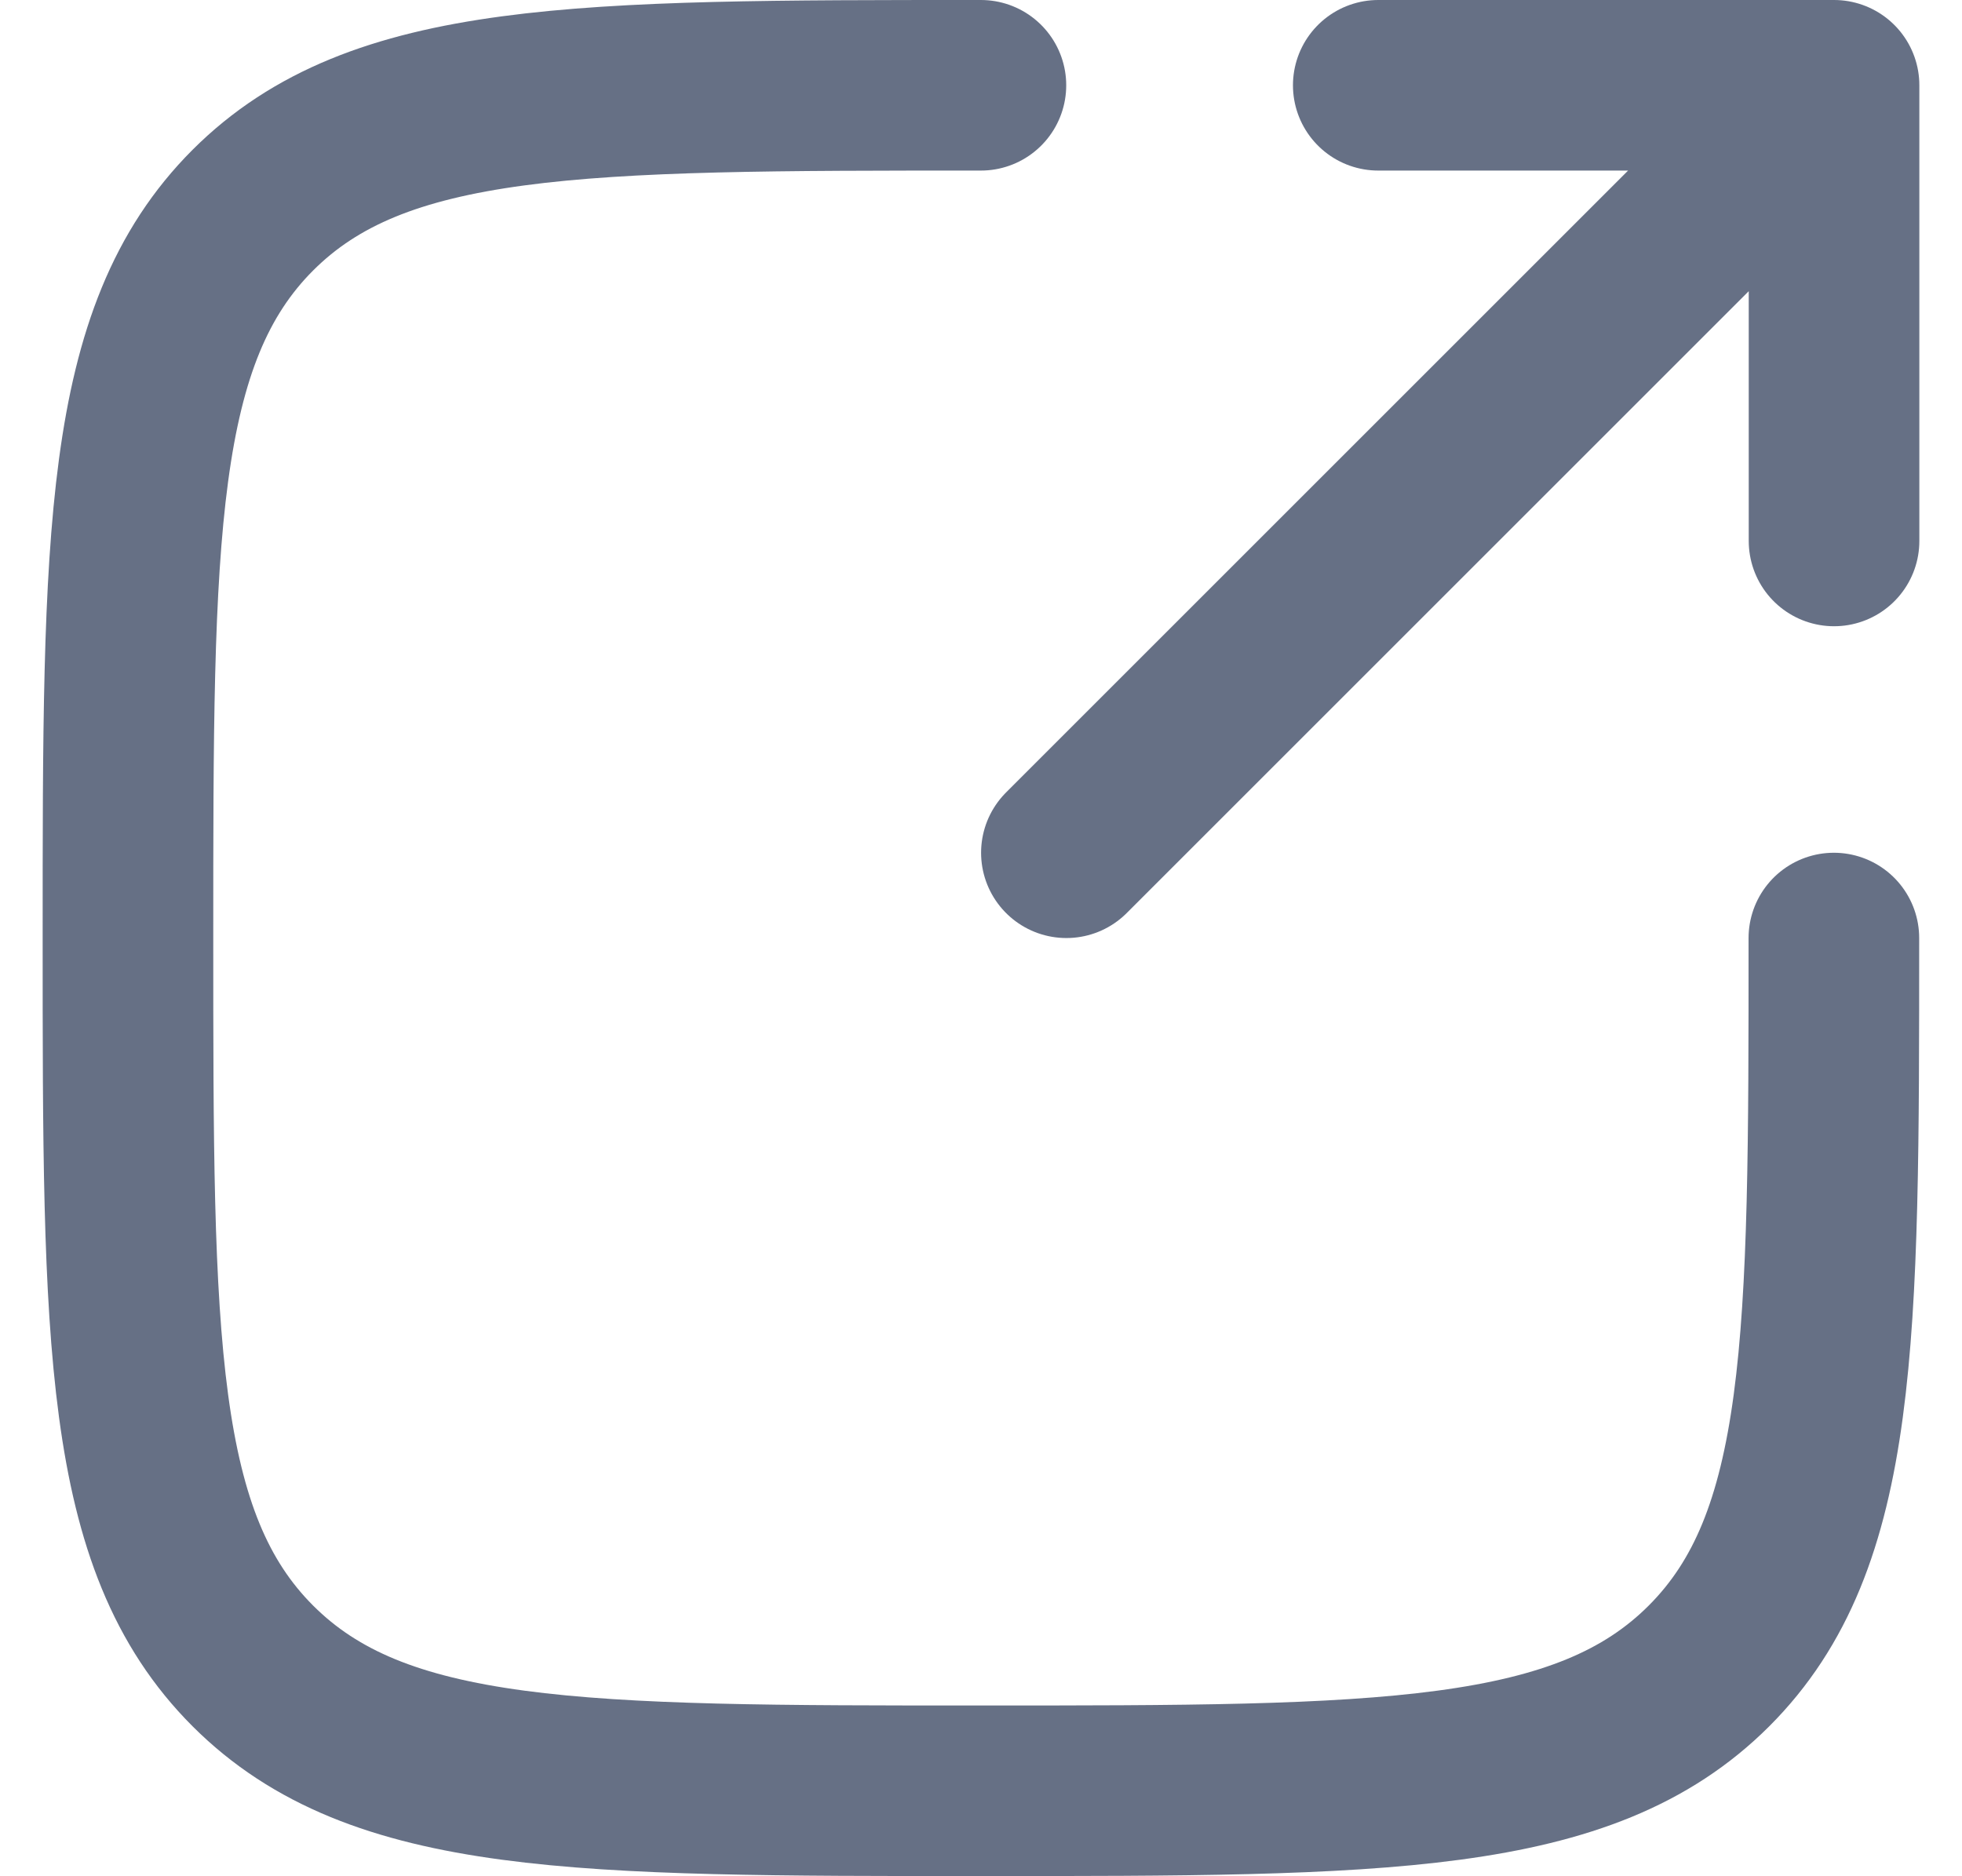
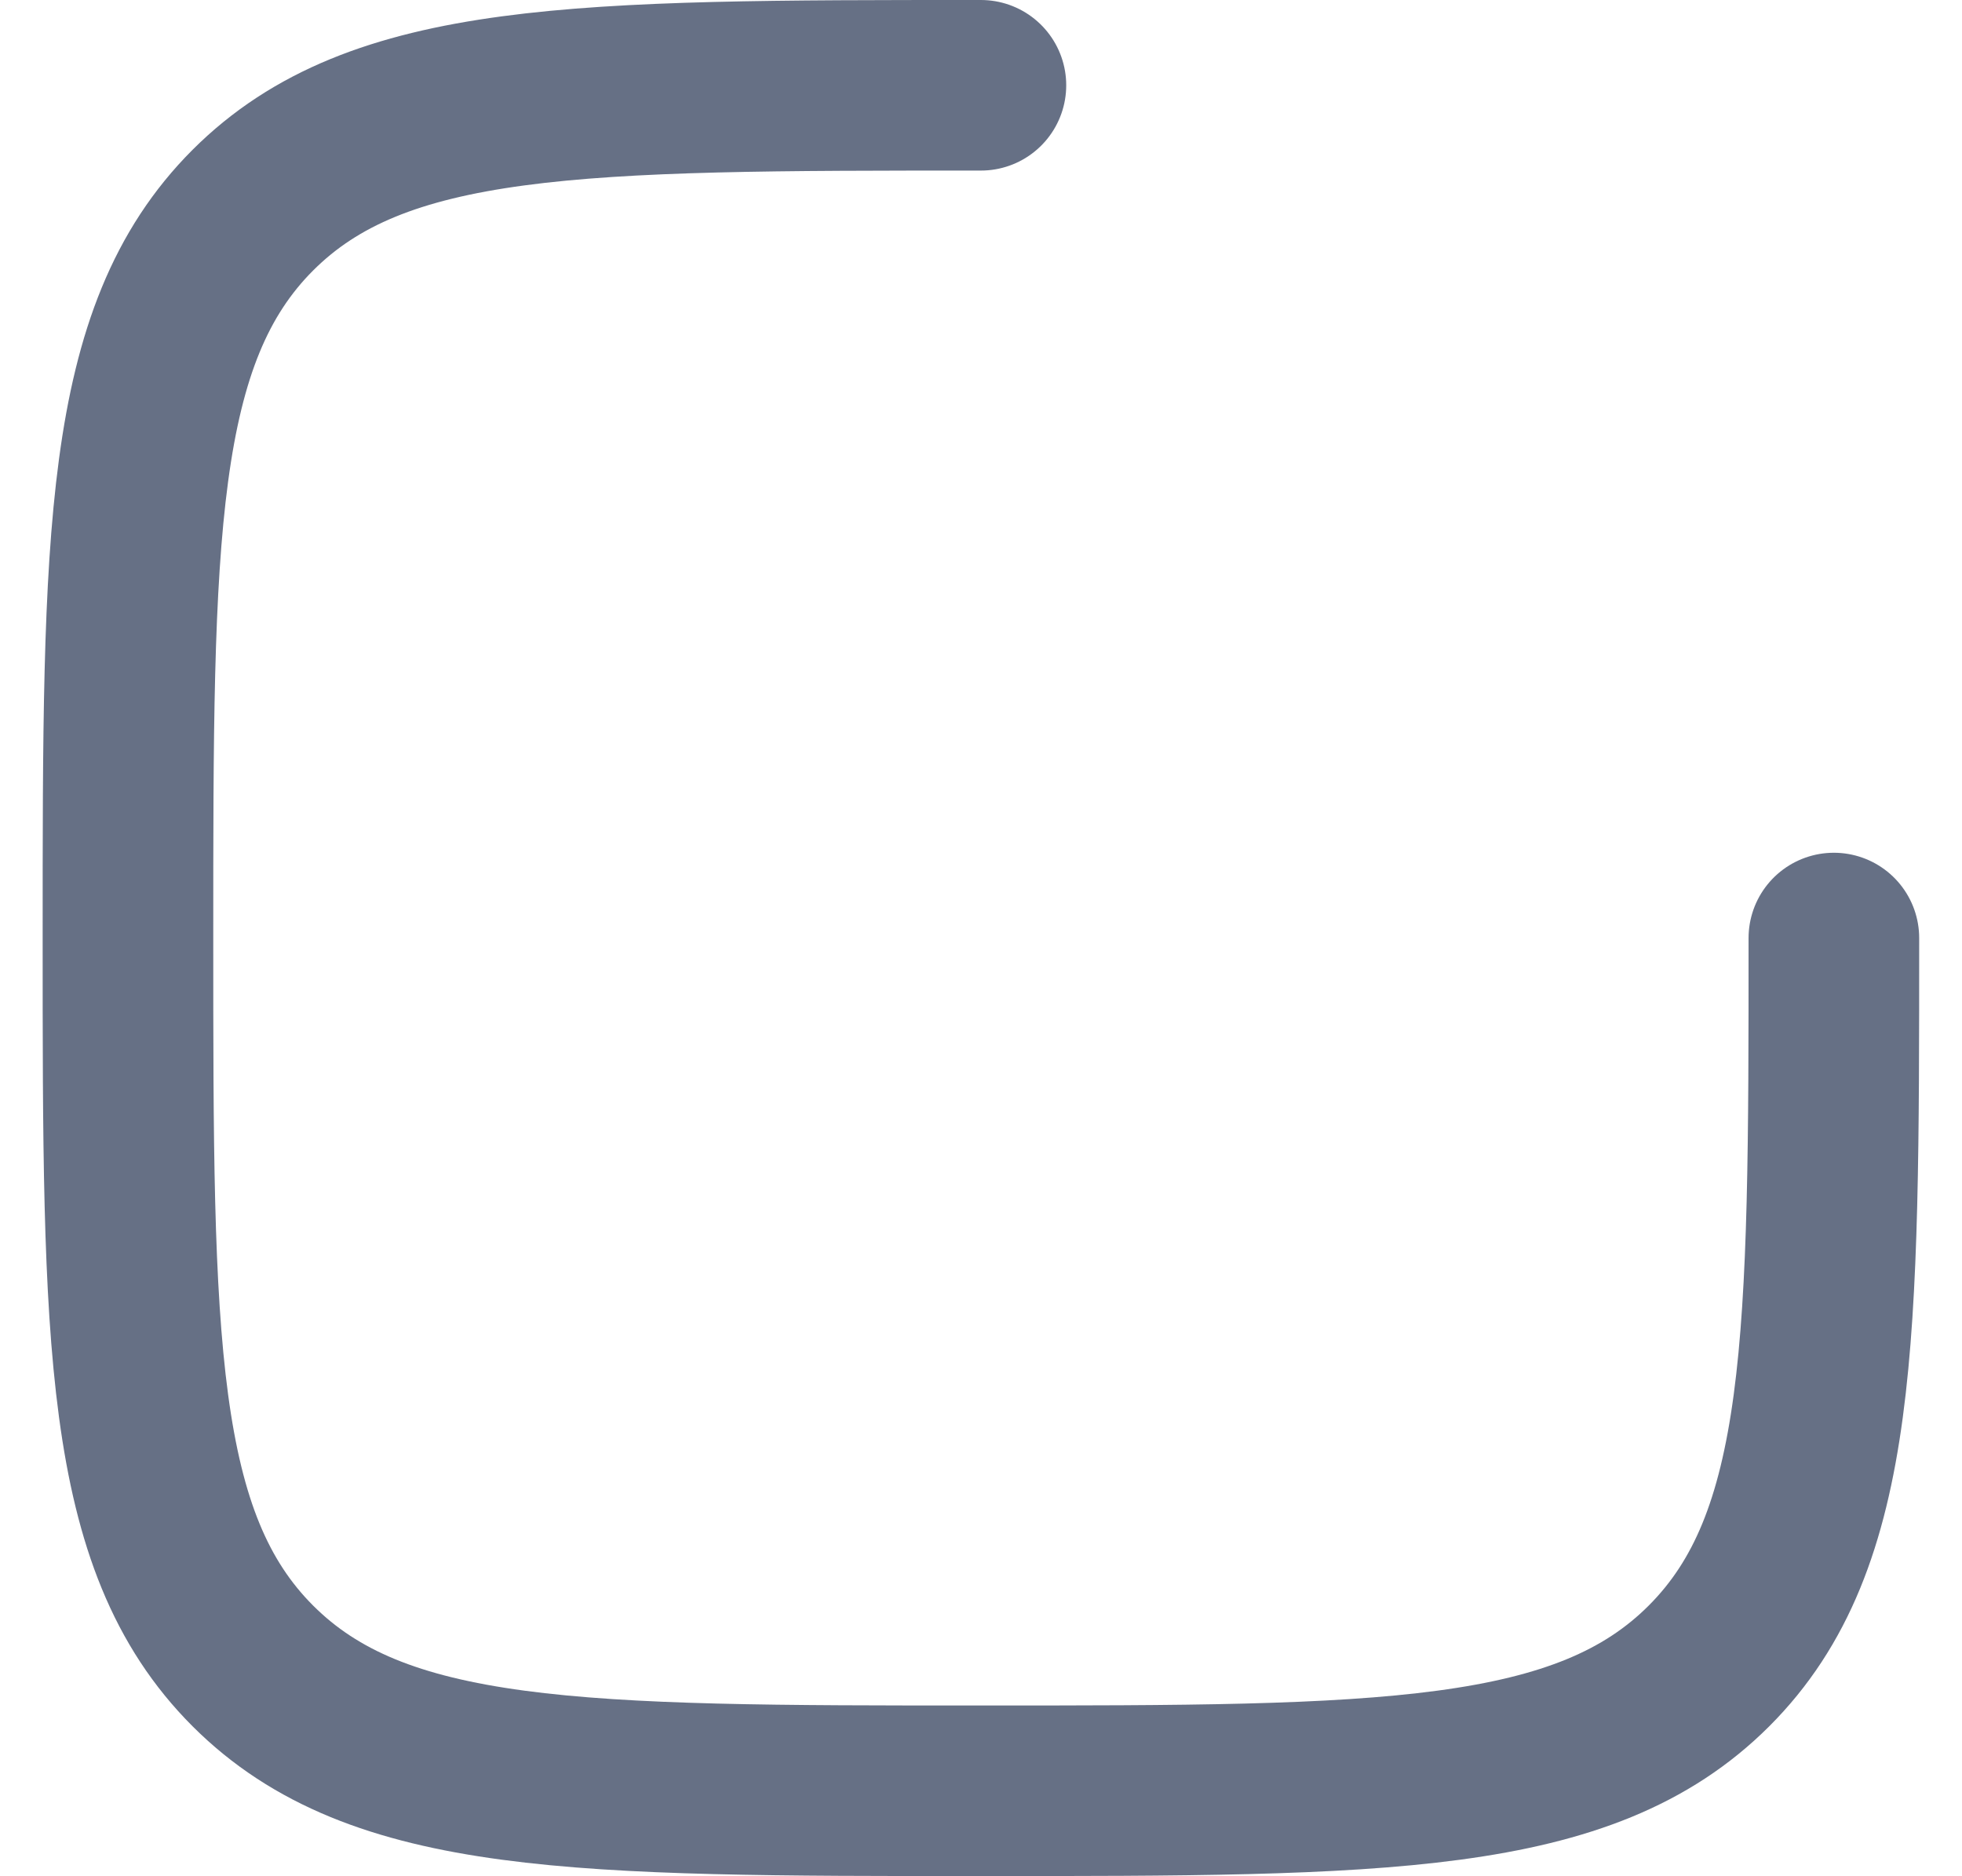
<svg xmlns="http://www.w3.org/2000/svg" width="23" height="22" viewBox="0 0 23 22" fill="none">
-   <path d="M12.501 9.999L21.5 1M21.5 1H16.157M21.5 1V6.343" stroke="#667085" stroke-width="2" stroke-linecap="round" stroke-linejoin="round" />
  <path d="M21.498 10.999C21.498 15.713 21.498 18.07 20.034 19.534C18.57 20.998 16.213 20.998 11.499 20.998C6.786 20.998 4.429 20.998 2.964 19.534C1.5 18.07 1.5 15.713 1.5 10.999C1.5 6.286 1.5 3.929 2.964 2.464C4.429 1 6.786 1 11.499 1" stroke="#667085" stroke-width="2" stroke-linecap="round" />
</svg>